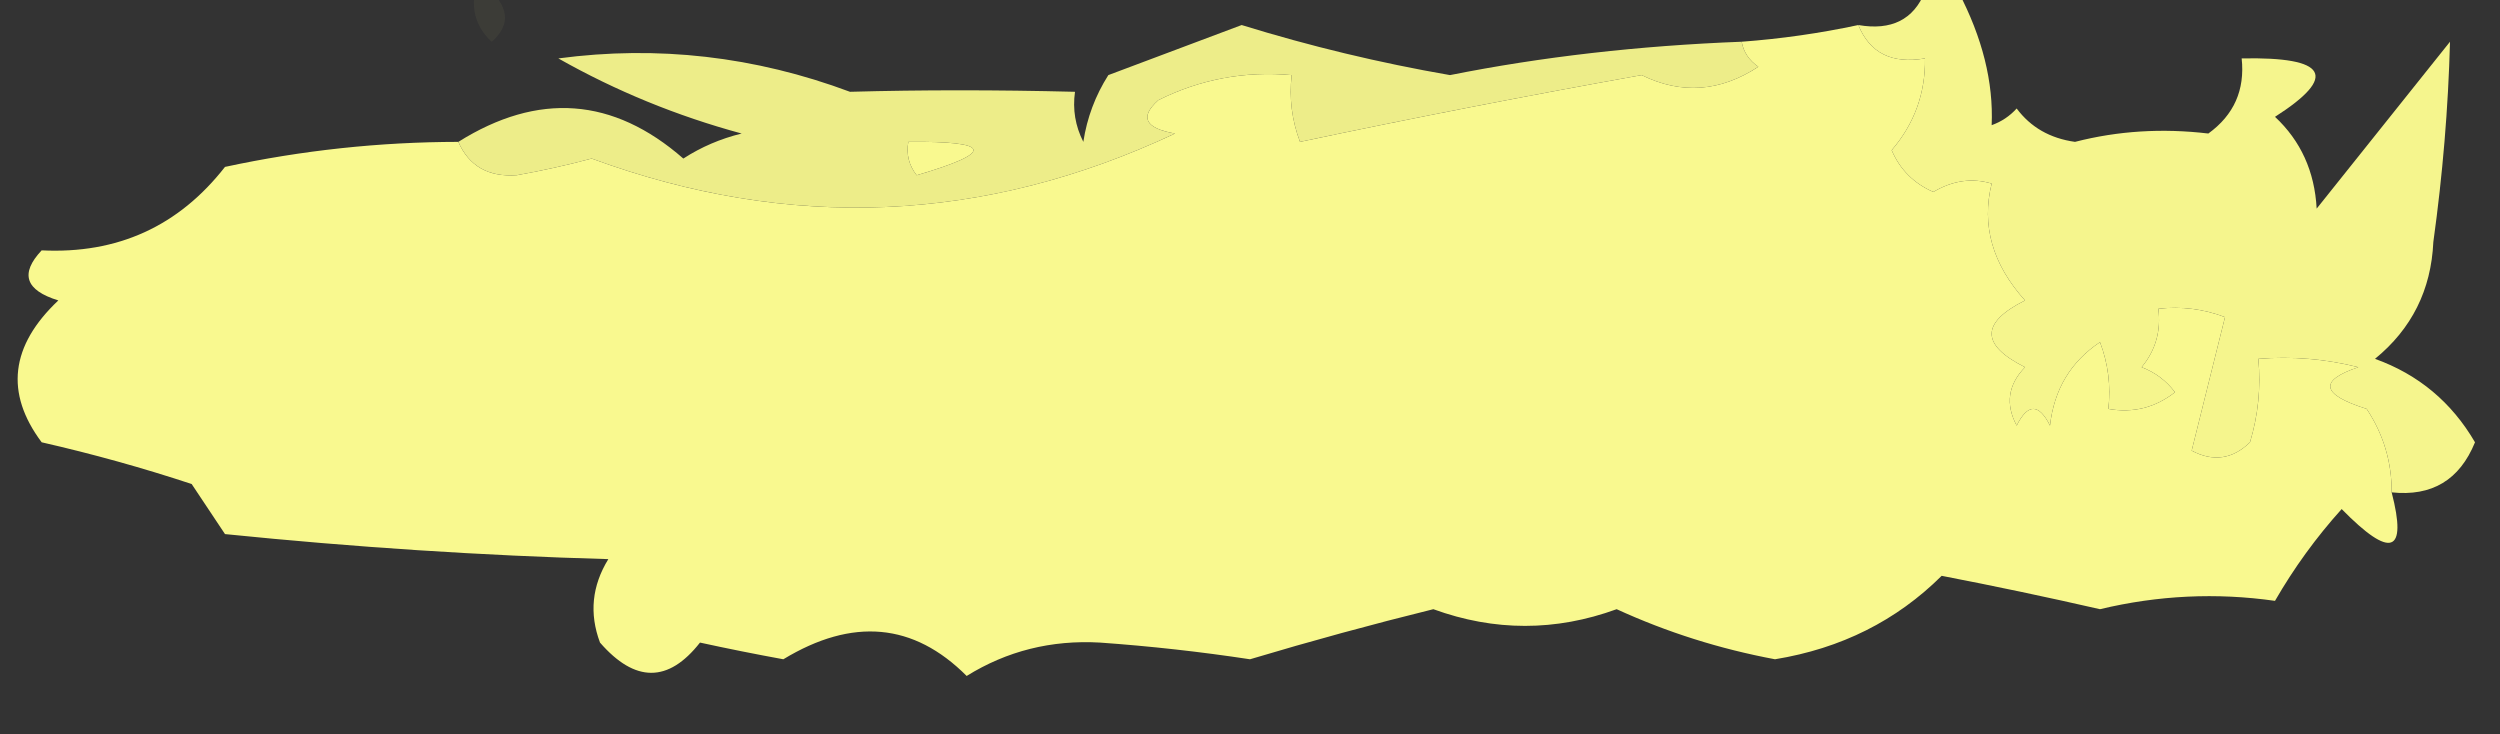
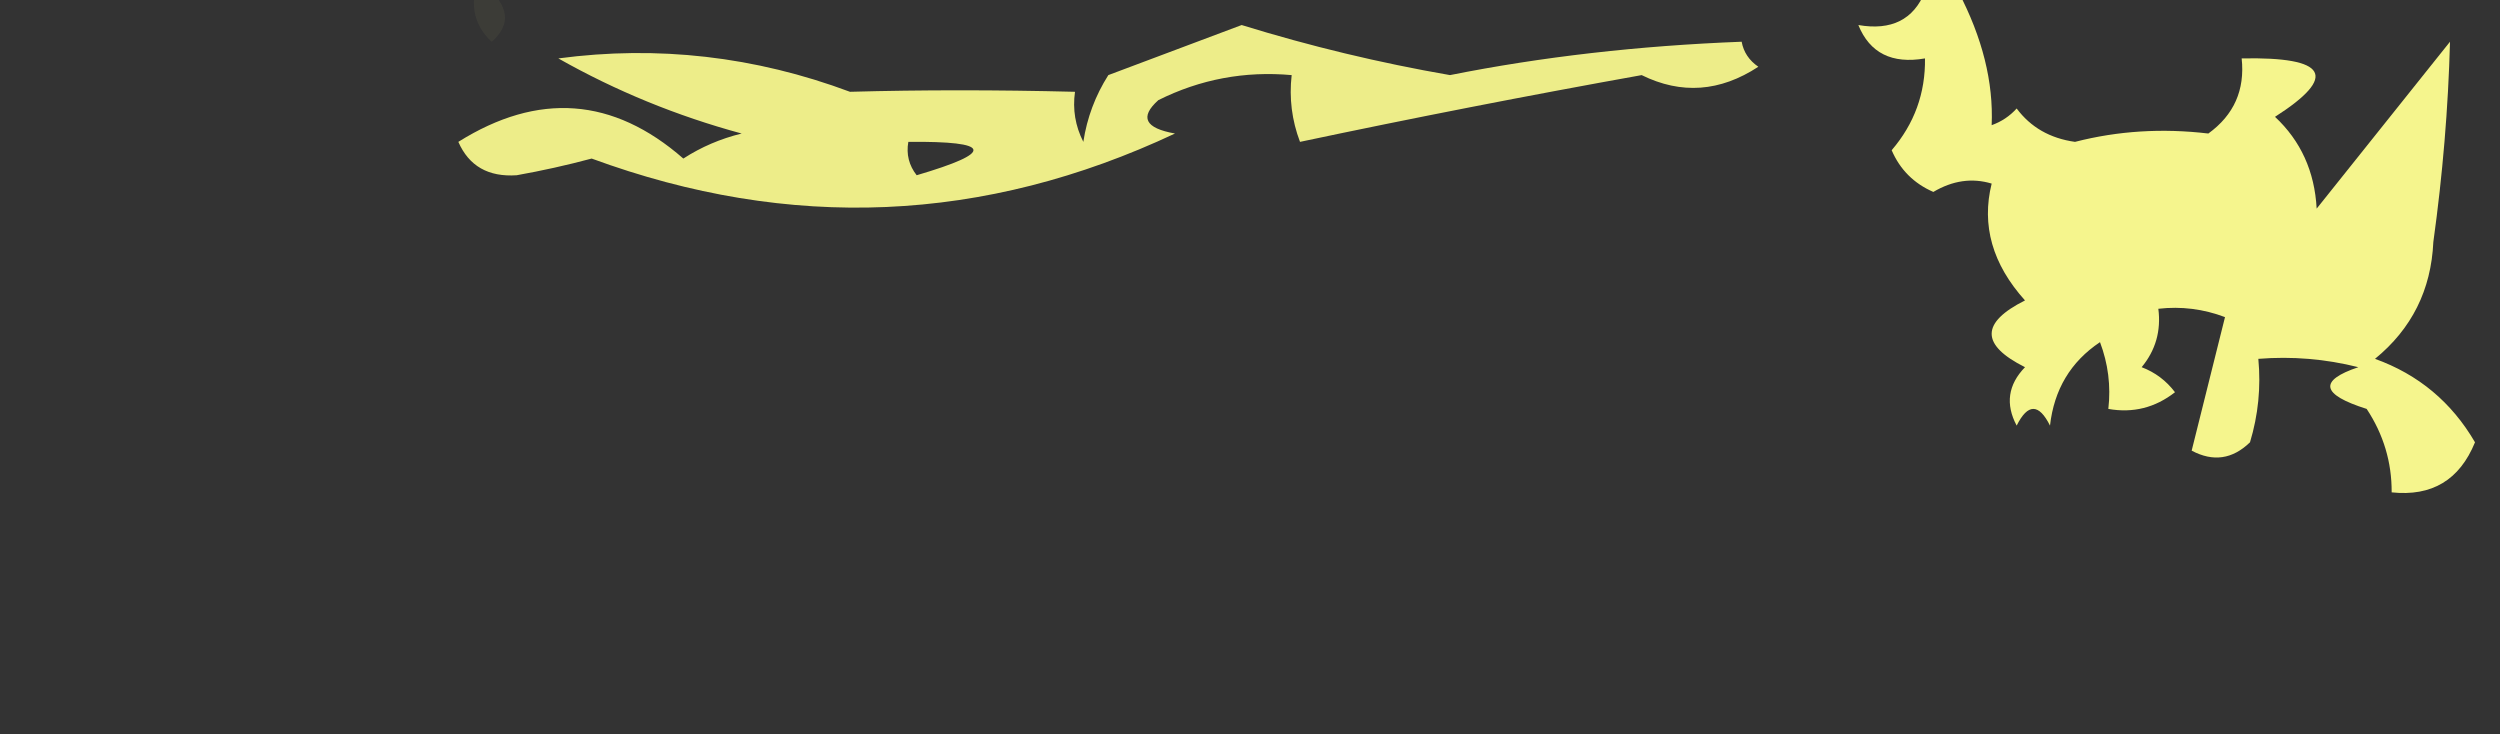
<svg xmlns="http://www.w3.org/2000/svg" width="800" height="235" viewBox="0 0 800 235" fill="none">
  <rect x="0" y="0" width="800" height="235" fill="#333333" stroke="none" />
  <g clip-path="url(#clip0_132_47)">
    <path opacity="0.051" fill-rule="evenodd" clip-rule="evenodd" d="M152 -2.67C153.778 -2.67 155.556 -2.67 157.334 -2.67C163 3.073 163 8.414 157.334 13.352C152.61 8.946 150.832 3.605 152 -2.67Z" fill="#F9F98F" />
-     <path fill-rule="evenodd" clip-rule="evenodd" d="M594.667 8.011C598.309 16.965 605.424 20.526 616 18.693C616.149 29.815 612.592 39.607 605.333 48.068C607.989 54.254 612.432 58.705 618.667 61.421C624.864 57.752 631.083 56.863 637.333 58.75C634.021 72.093 637.573 84.555 648 96.136C633.776 103.257 633.776 110.379 648 117.5C642.576 123.105 641.685 129.336 645.333 136.193C648.891 129.072 652.443 129.072 656 136.193C657.307 124.639 662.64 115.738 672 109.489C674.613 116.396 675.504 123.517 674.667 130.852C682.549 132.252 689.659 130.472 696 125.511C693.2 121.813 689.643 119.143 685.333 117.5C689.797 112.099 691.573 105.868 690.667 98.807C697.989 97.97 705.104 98.86 712 101.477C708.443 115.72 704.891 129.962 701.333 144.205C708.181 147.857 714.405 146.966 720 141.534C722.635 132.807 723.52 123.905 722.667 114.83C733.477 113.964 744.144 114.854 754.667 117.5C741.861 121.8 742.752 126.25 757.333 130.852C762.715 138.997 765.381 147.898 765.333 157.557C770.389 177.134 765.056 178.915 749.333 162.898C741.189 171.942 734.08 181.733 728 192.273C709.237 189.6 690.571 190.491 672 194.943C655.189 191.098 638.299 187.538 621.333 184.261C606.891 198.616 589.115 207.517 568 210.966C550.331 207.664 533.445 202.323 517.333 194.943C497.777 202.064 478.222 202.064 458.667 194.943C439.187 199.751 419.632 205.092 400 210.966C384.073 208.545 368.073 206.765 352 205.625C336.445 204.743 322.223 208.304 309.333 216.307C292.382 199.307 272.827 197.527 250.667 210.966C241.697 209.327 232.808 207.547 224 205.625C213.885 218.526 203.219 218.526 192 205.625C188.526 196.359 189.415 187.457 194.667 178.921C154.323 177.791 113.435 175.12 72 170.909C68.444 165.568 64.889 160.227 61.333 154.886C45.634 149.704 29.634 145.253 13.333 141.534C1.541 125.763 3.319 110.631 18.667 96.136C8.1 92.903 6.322 87.562 13.333 80.114C37.605 81.308 57.161 72.407 72 53.409C96.629 48.1 121.518 45.43 146.667 45.398C150.049 53.125 156.271 56.685 165.333 56.08C173.409 54.64 181.409 52.86 189.333 50.739C252.791 74.076 315.013 71.406 376 42.727C366.396 41.033 364.618 37.472 370.667 32.046C384.072 25.356 398.294 22.686 413.333 24.034C412.497 31.37 413.387 38.491 416 45.398C452.119 37.755 488.563 30.633 525.333 24.034C537.984 30.275 550.427 29.385 562.667 21.364C559.701 19.32 557.925 16.65 557.333 13.352C569.925 12.422 582.368 10.642 594.667 8.011ZM290.667 45.398C317.54 45.136 318.429 48.697 293.333 56.08C290.857 52.905 289.968 49.344 290.667 45.398Z" fill="#F9F98F" />
    <path opacity="0.937" fill-rule="evenodd" clip-rule="evenodd" d="M557.333 13.352C557.925 16.65 559.701 19.32 562.666 21.364C550.426 29.385 537.984 30.275 525.333 24.034C488.563 30.633 452.119 37.755 416 45.398C413.386 38.491 412.497 31.37 413.333 24.034C398.294 22.686 384.072 25.356 370.666 32.046C364.618 37.472 366.396 41.033 376 42.727C315.013 71.406 252.791 74.076 189.333 50.739C181.409 52.86 173.409 54.64 165.333 56.08C156.271 56.685 150.049 53.125 146.667 45.398C172.244 29.36 196.244 31.14 218.666 50.739C224.359 47.051 230.582 44.38 237.333 42.727C216.643 37.123 197.088 29.112 178.667 18.693C210.468 14.463 241.578 18.023 272 29.375C294.871 28.741 318.871 28.741 344 29.375C343.202 34.994 344.092 40.334 346.666 45.398C347.834 37.718 350.501 30.596 354.666 24.034C368.915 18.677 383.137 13.336 397.333 8.011C419.219 14.779 441.441 20.12 464 24.034C493.318 18.18 524.43 14.619 557.333 13.352ZM290.666 45.398C289.968 49.344 290.857 52.905 293.333 56.08C318.429 48.697 317.54 45.136 290.666 45.398Z" fill="#F9F98F" />
    <path opacity="0.98" fill-rule="evenodd" clip-rule="evenodd" d="M616 -2.67C619.557 -2.67 623.109 -2.67 626.667 -2.67C634.373 12.051 637.925 26.293 637.333 40.057C640.459 38.939 643.125 37.159 645.333 34.716C649.808 40.72 656.032 44.281 664 45.398C677.717 41.869 691.941 40.979 706.667 42.727C714.864 36.801 718.416 28.79 717.333 18.693C744.768 18.141 748.32 24.372 728 37.386C736.245 45.075 740.688 54.867 741.333 66.761C755.557 48.958 769.776 31.155 784 13.352C783.44 34.511 781.659 55.874 778.667 77.443C777.968 92.778 771.749 105.241 760 114.83C773.877 119.824 784.544 128.726 792 141.534C787.088 153.583 778.197 158.924 765.333 157.557C765.381 147.898 762.715 138.997 757.333 130.852C742.752 126.25 741.861 121.799 754.667 117.5C744.144 114.854 733.477 113.964 722.667 114.83C723.52 123.905 722.635 132.807 720 141.534C714.405 146.966 708.181 147.857 701.333 144.205C704.891 129.962 708.443 115.72 712 101.477C705.104 98.86 697.989 97.97 690.667 98.807C691.573 105.868 689.797 112.099 685.333 117.5C689.643 119.143 693.2 121.813 696 125.511C689.659 130.472 682.549 132.252 674.667 130.852C675.504 123.517 674.613 116.396 672 109.489C662.64 115.738 657.307 124.639 656 136.193C652.443 129.072 648.891 129.072 645.333 136.193C641.685 129.336 642.576 123.105 648 117.5C633.776 110.379 633.776 103.257 648 96.136C637.573 84.555 634.021 72.093 637.333 58.75C631.083 56.863 624.864 57.752 618.667 61.42C612.432 58.705 607.989 54.254 605.333 48.068C612.592 39.607 616.149 29.815 616 18.693C605.424 20.526 598.309 16.965 594.667 8.011C605.243 9.844 612.357 6.284 616 -2.67Z" fill="#F9F98F" />
  </g>
  <defs>
    <clipPath id="clip0_132_47">
      <rect width="800" height="235" fill="white" />
    </clipPath>
  </defs>
</svg>